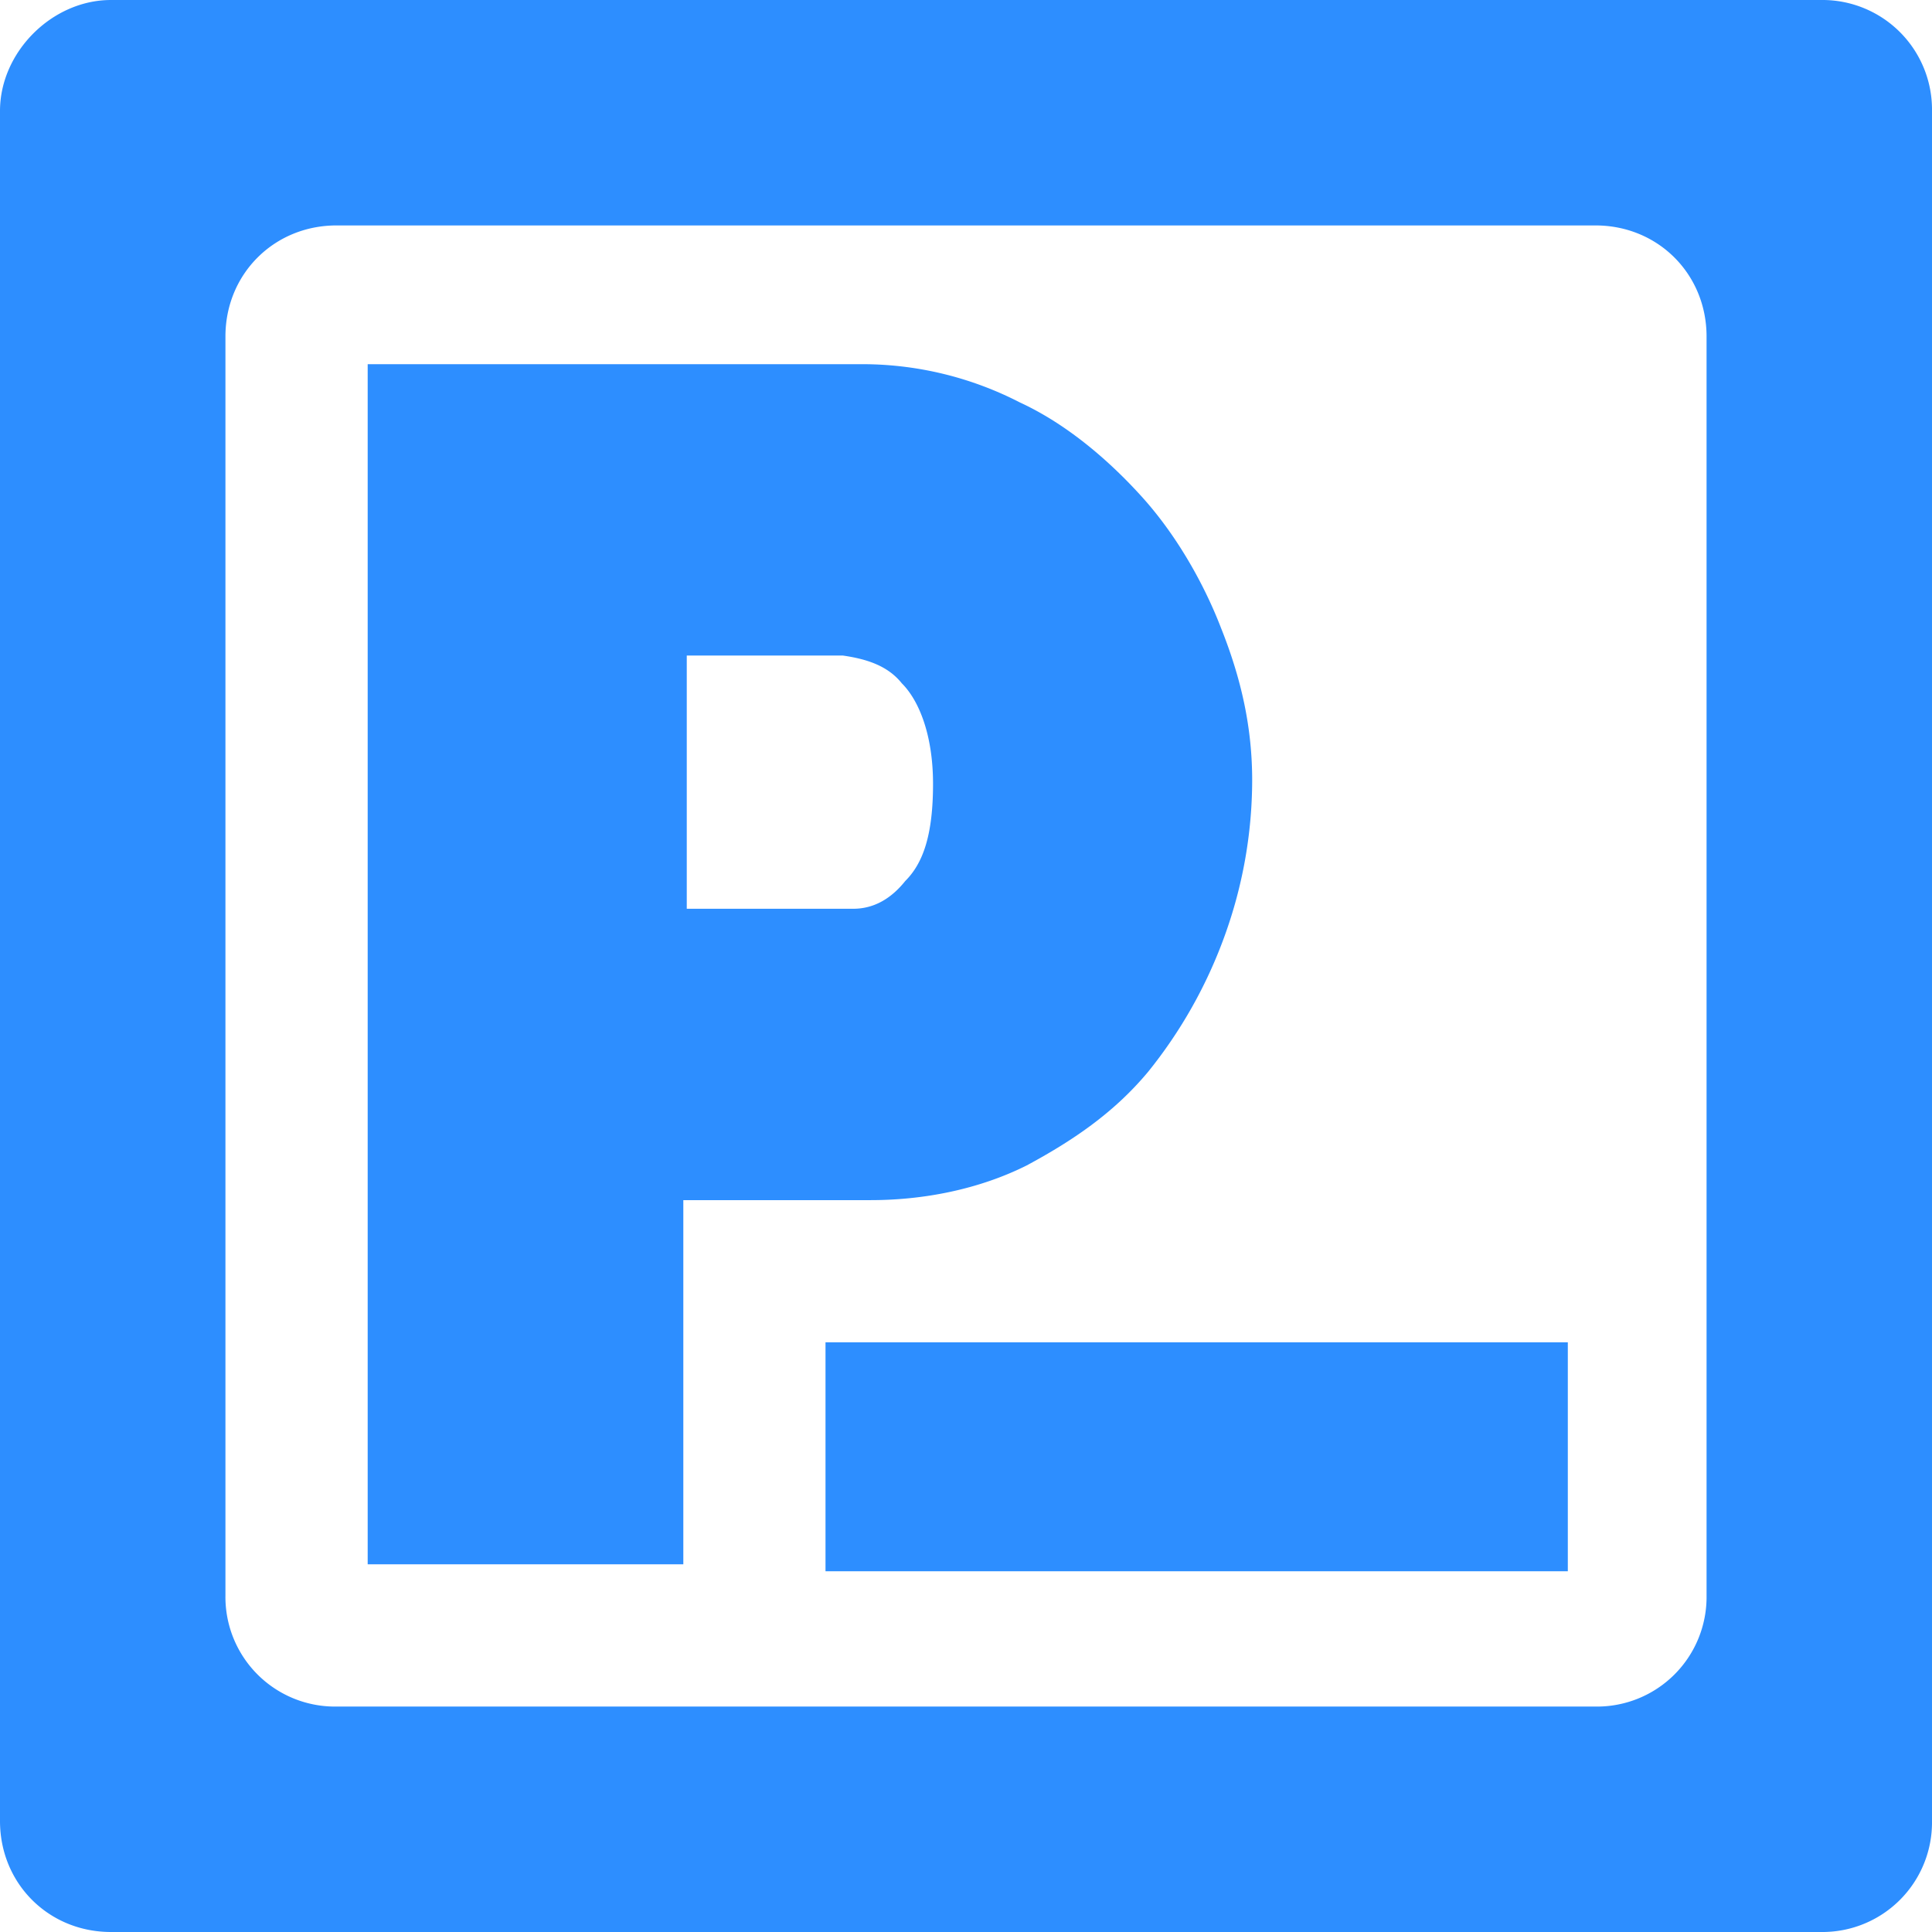
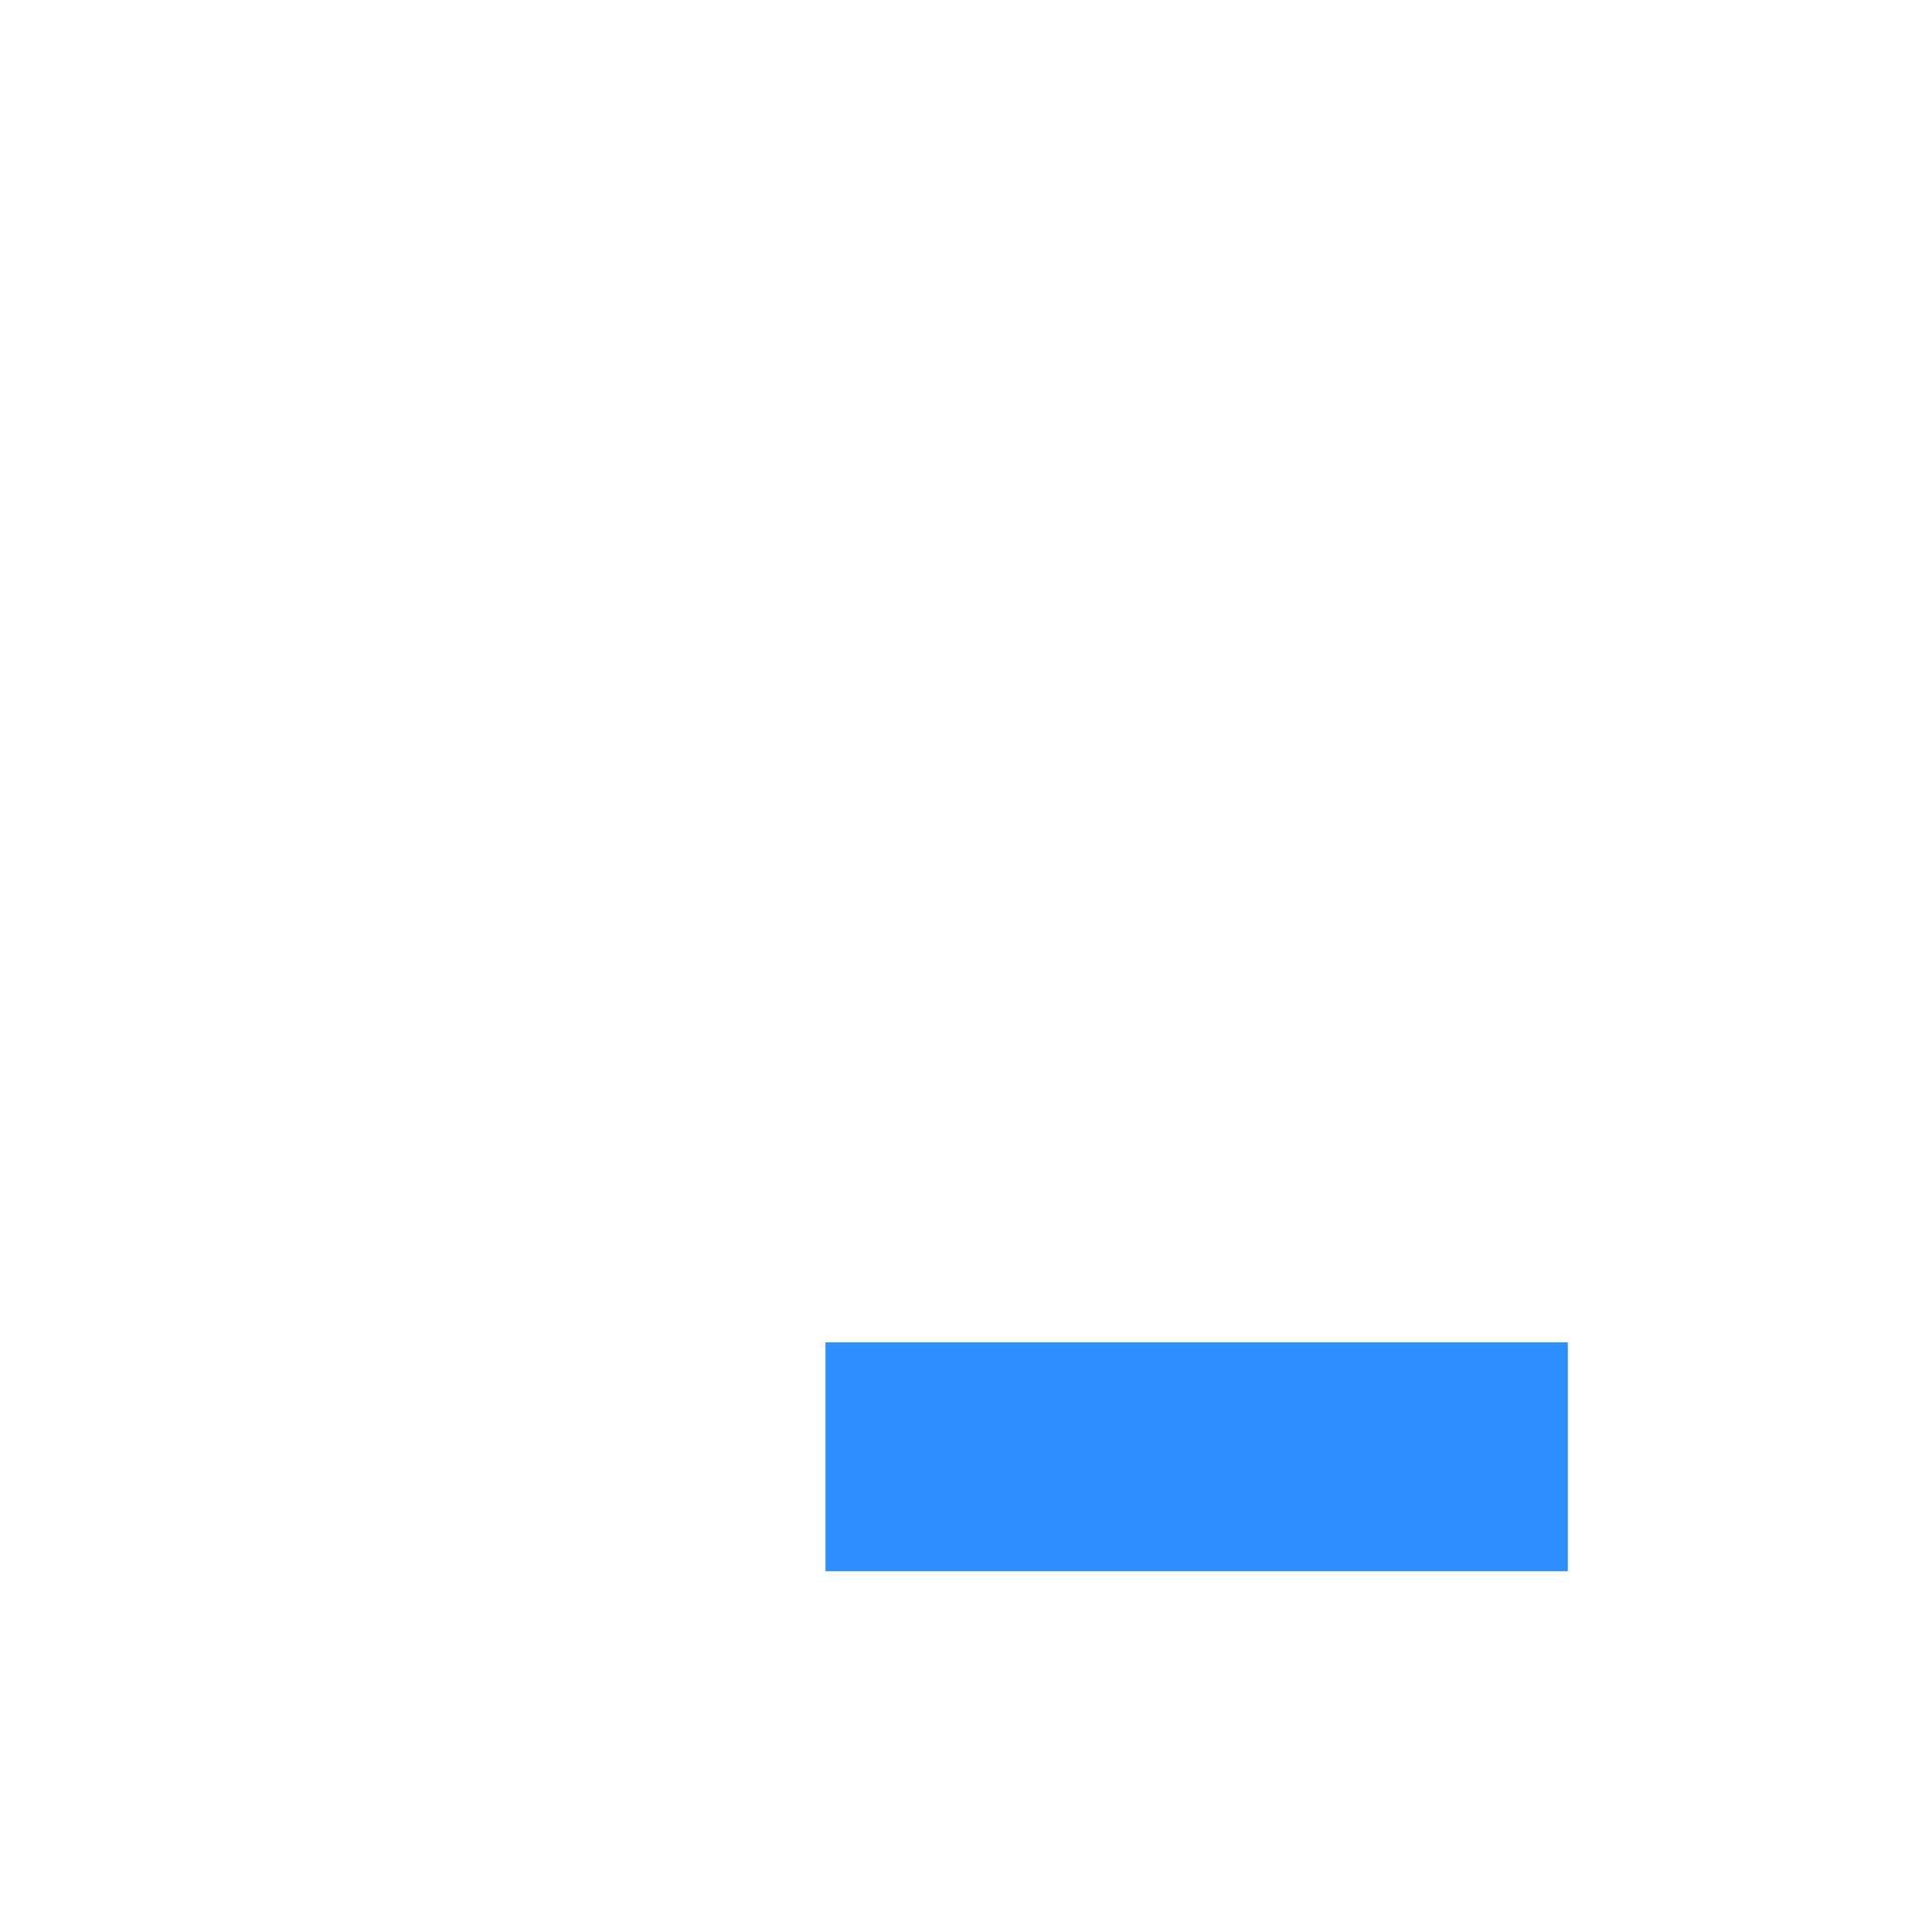
<svg xmlns="http://www.w3.org/2000/svg" width="32" height="32" fill="none" viewBox="0 0 32 32">
-   <path fill="#2D8EFF" d="M11.318 19.878h3.102c.862 0 1.781-.172 2.586-.575.746-.402 1.436-.861 2.01-1.55a7.8 7.8 0 0 0 1.264-2.241 7.6 7.6 0 0 0 .46-2.586c0-.861-.173-1.666-.517-2.527-.288-.747-.747-1.552-1.322-2.184-.574-.632-1.264-1.206-2.01-1.55a5.7 5.7 0 0 0-2.586-.633H6.09V25.91h5.228zm0-9.02h2.643c.402.058.746.172.976.46.288.287.517.862.517 1.666 0 .862-.172 1.321-.46 1.608-.23.288-.516.46-.861.46h-2.758v-4.194z" />
-   <path fill="#2D8EFF" d="M0 1.838v28.324C0 31.196.804 32 1.838 32h28.324A1.815 1.815 0 0 0 32 30.162V1.838A1.815 1.815 0 0 0 30.162 0H1.838C.862 0 0 .862 0 1.838m26.427 26.428H5.573a1.815 1.815 0 0 1-1.839-1.839V5.573c0-1.034.805-1.839 1.839-1.839h20.854c1.034 0 1.839.805 1.839 1.839v20.854a1.815 1.815 0 0 1-1.839 1.839" />
  <path fill="#2D8EFF" d="M25.968 22.233H13.673v3.792h12.295z" />
</svg>